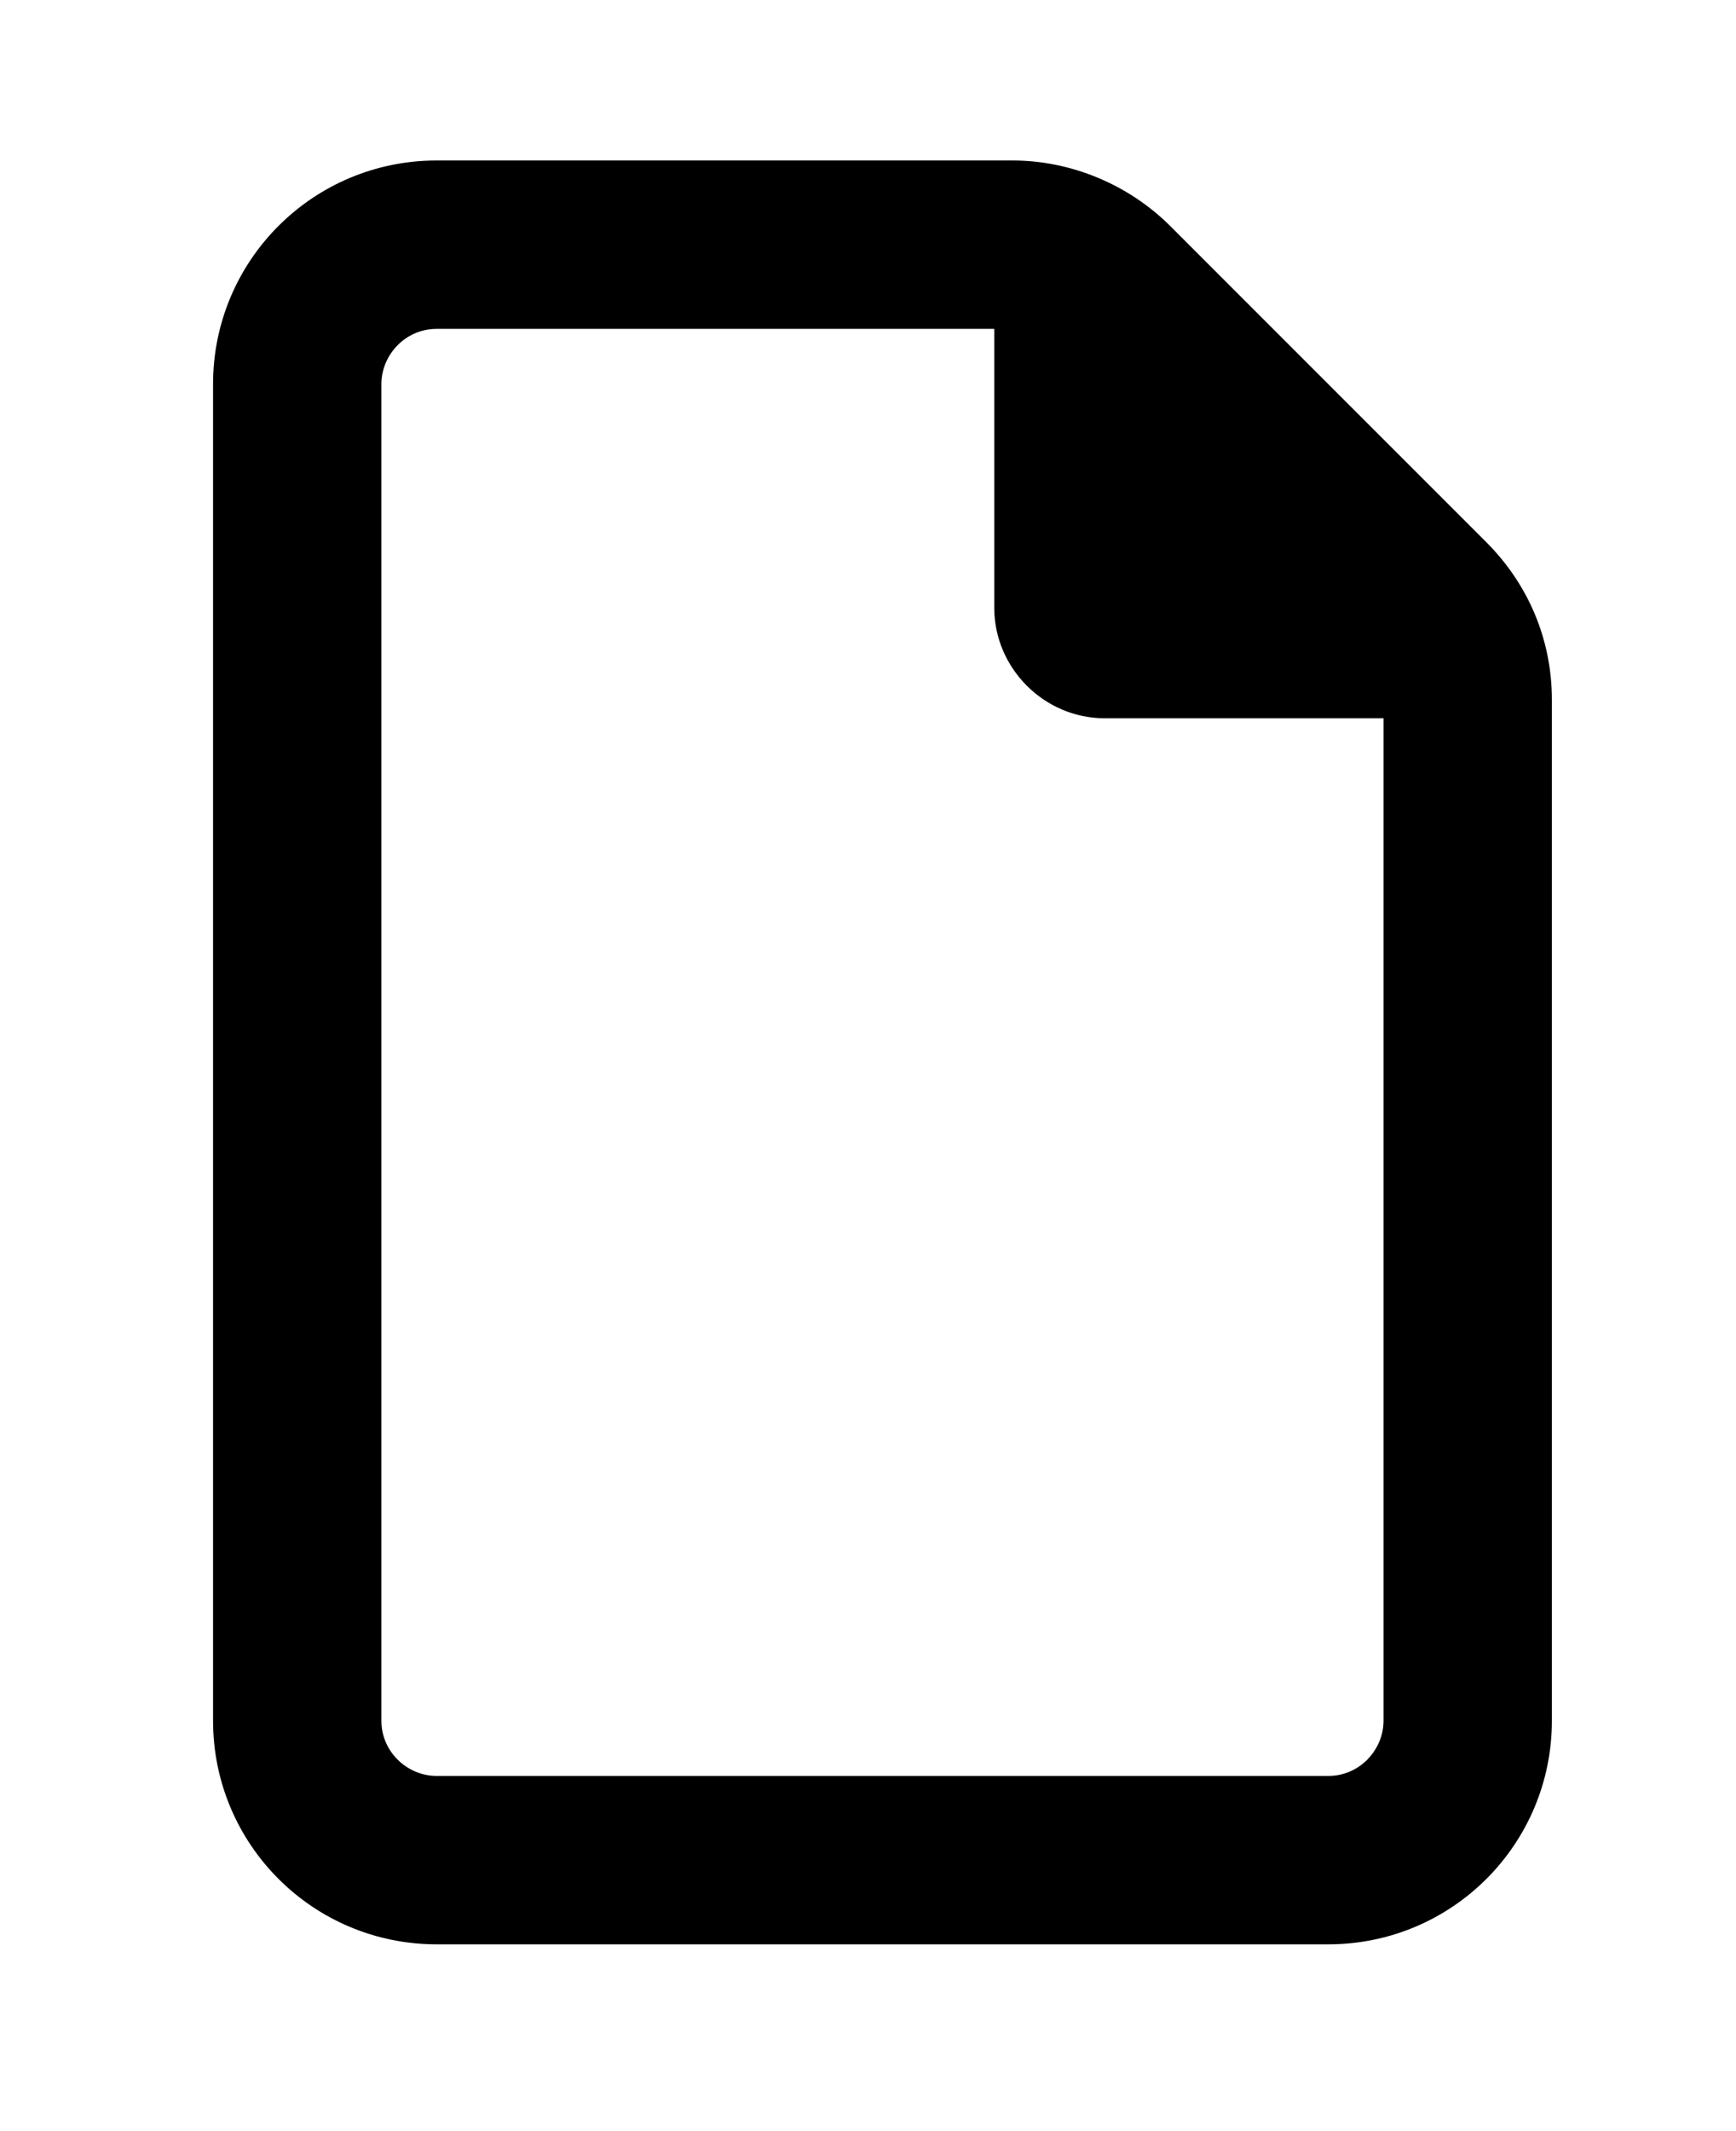
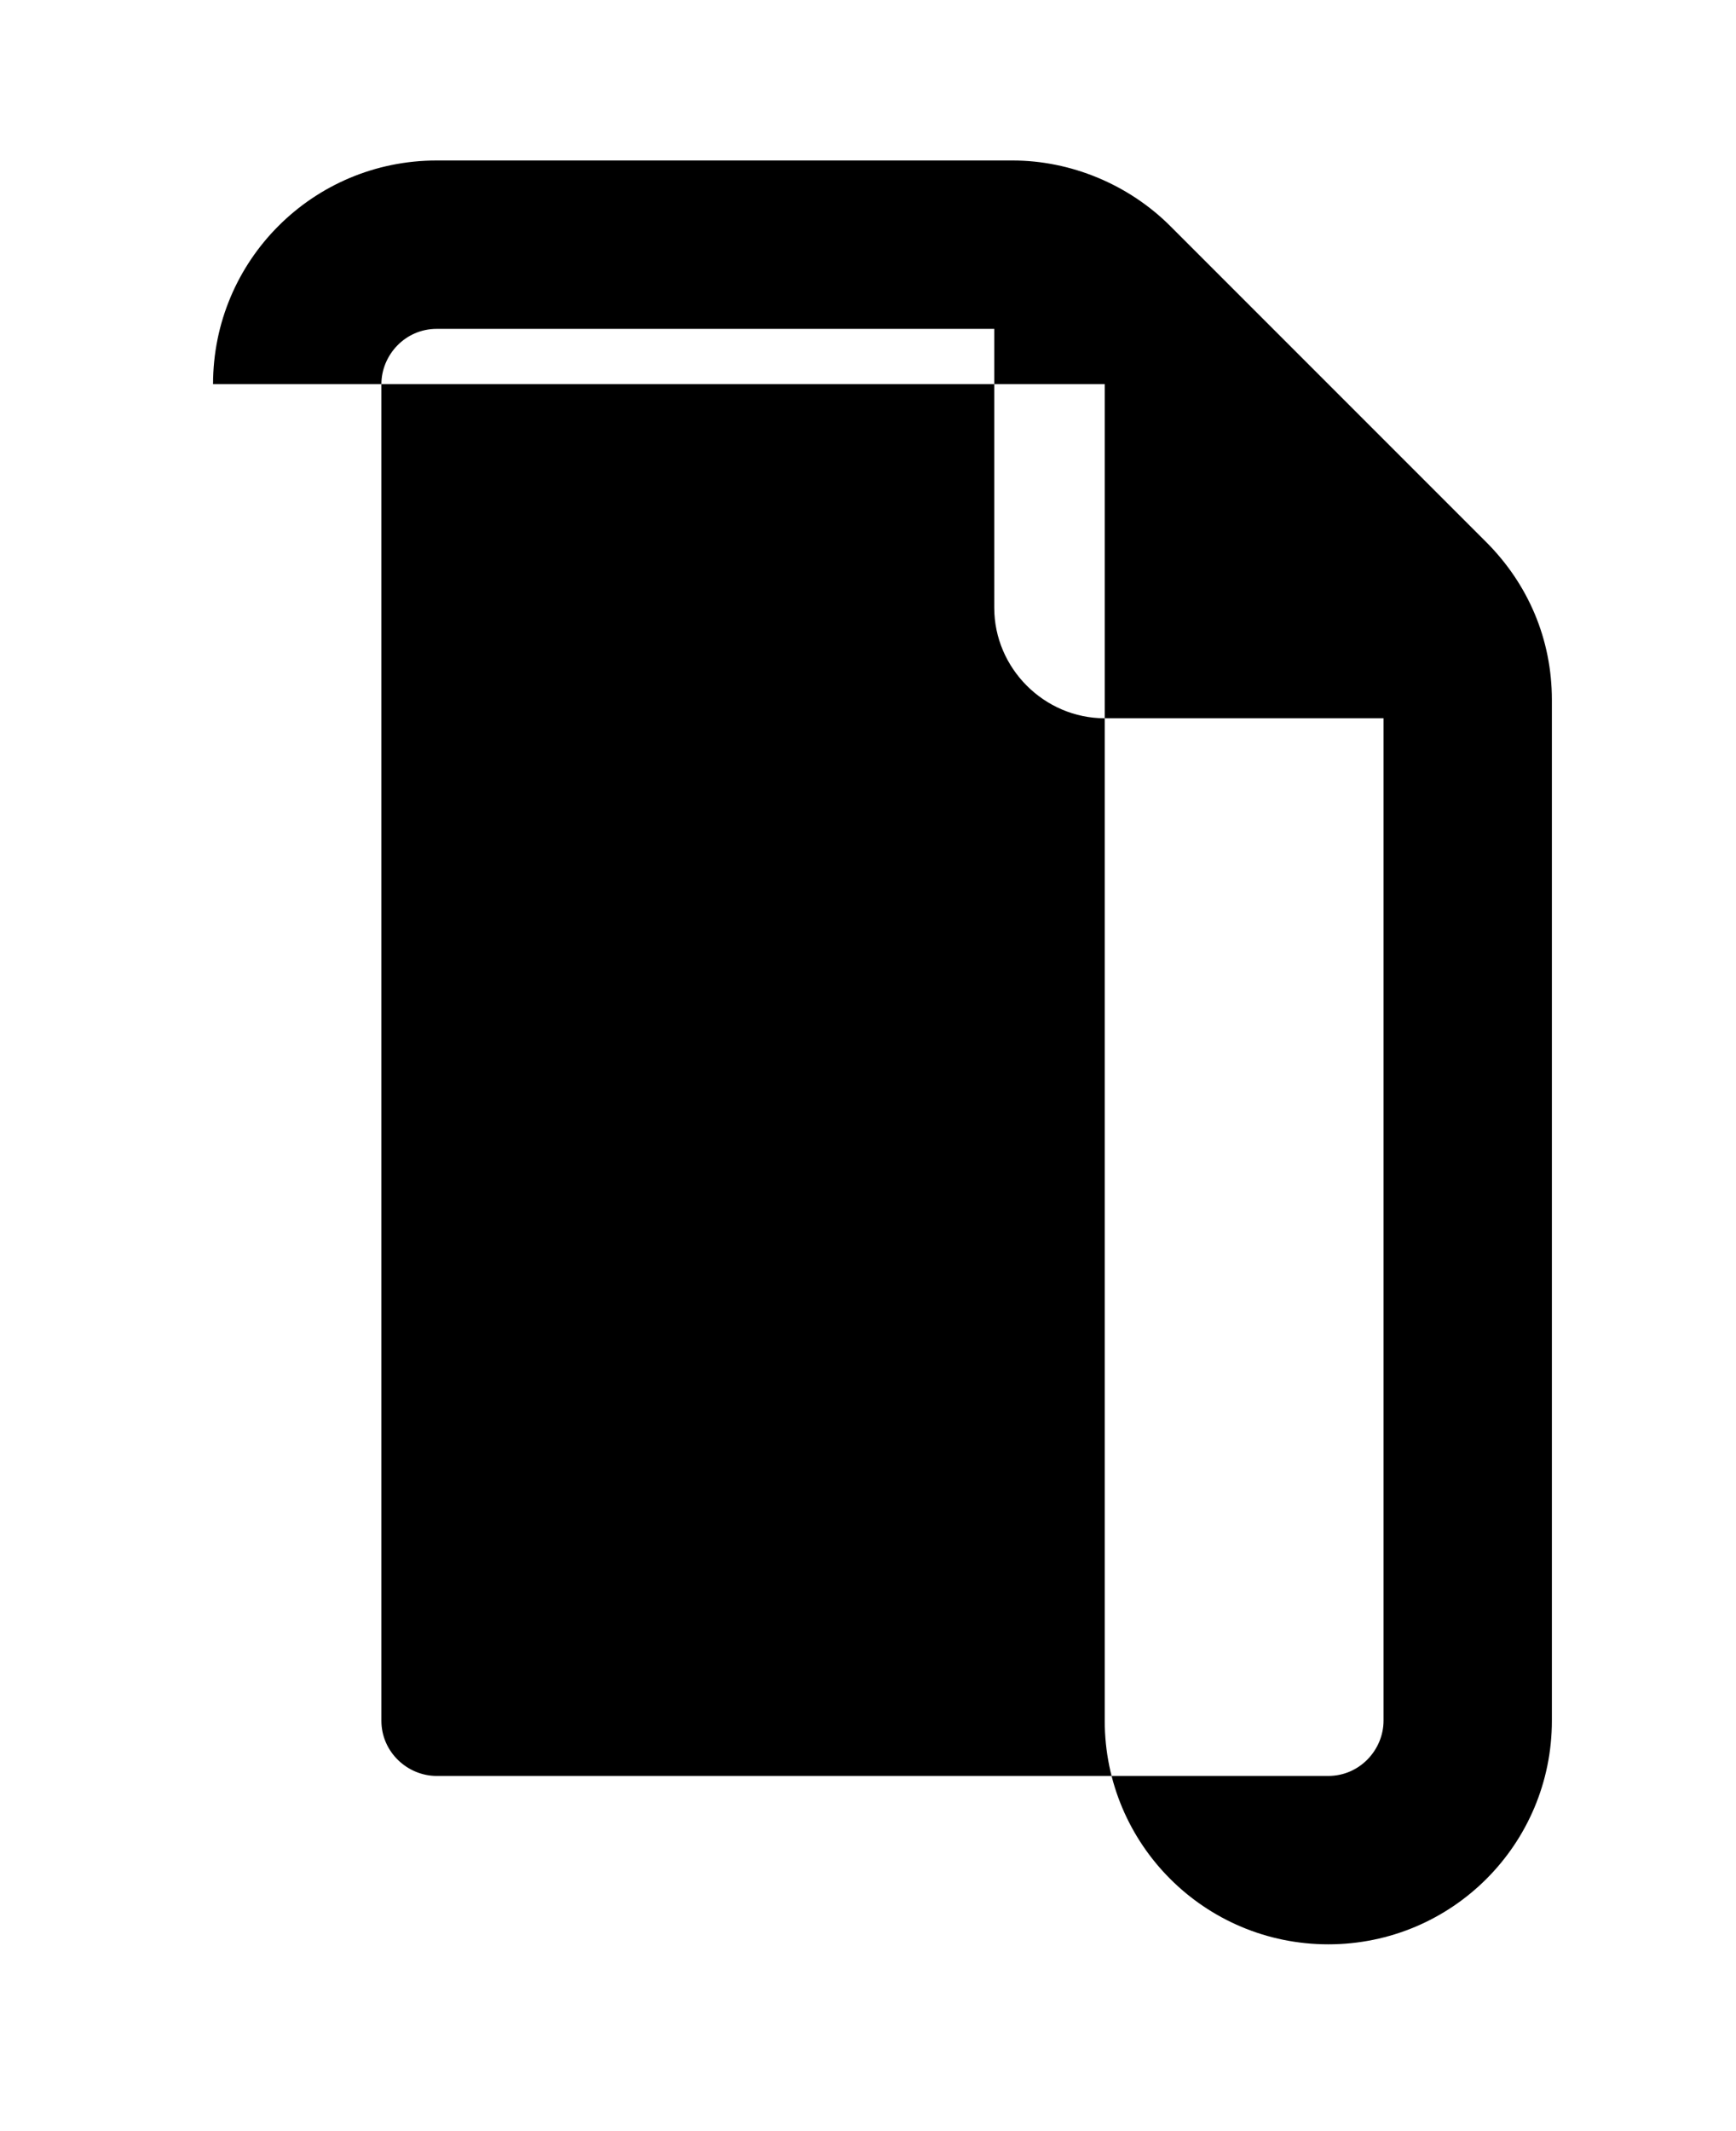
<svg xmlns="http://www.w3.org/2000/svg" version="1.1" id="Livello_1" x="0px" y="0px" viewBox="0 0 66 81" style="enable-background:new 0 0 66 81;" xml:space="preserve">
-   <path d="M50.5,67.5c1.2,0,2.1-1,2.1-2.1V27.3H42c-2.3,0-4.2-1.9-4.2-4.2V12.5H16.6c-1.2,0-2.1,1-2.1,2.1v50.8c0,1.2,1,2.1,2.1,2.1  H50.5z M8.1,14.6c0-4.7,3.8-8.5,8.5-8.5h21.9c2.2,0,4.4,0.9,6,2.5l12,12c1.6,1.6,2.5,3.7,2.5,6v38.8c0,4.7-3.8,8.5-8.5,8.5H16.6  c-4.7,0-8.5-3.8-8.5-8.5V14.6z" />
+   <path d="M50.5,67.5c1.2,0,2.1-1,2.1-2.1V27.3H42c-2.3,0-4.2-1.9-4.2-4.2V12.5H16.6c-1.2,0-2.1,1-2.1,2.1v50.8c0,1.2,1,2.1,2.1,2.1  H50.5z M8.1,14.6c0-4.7,3.8-8.5,8.5-8.5h21.9c2.2,0,4.4,0.9,6,2.5l12,12c1.6,1.6,2.5,3.7,2.5,6v38.8c0,4.7-3.8,8.5-8.5,8.5c-4.7,0-8.5-3.8-8.5-8.5V14.6z" />
</svg>